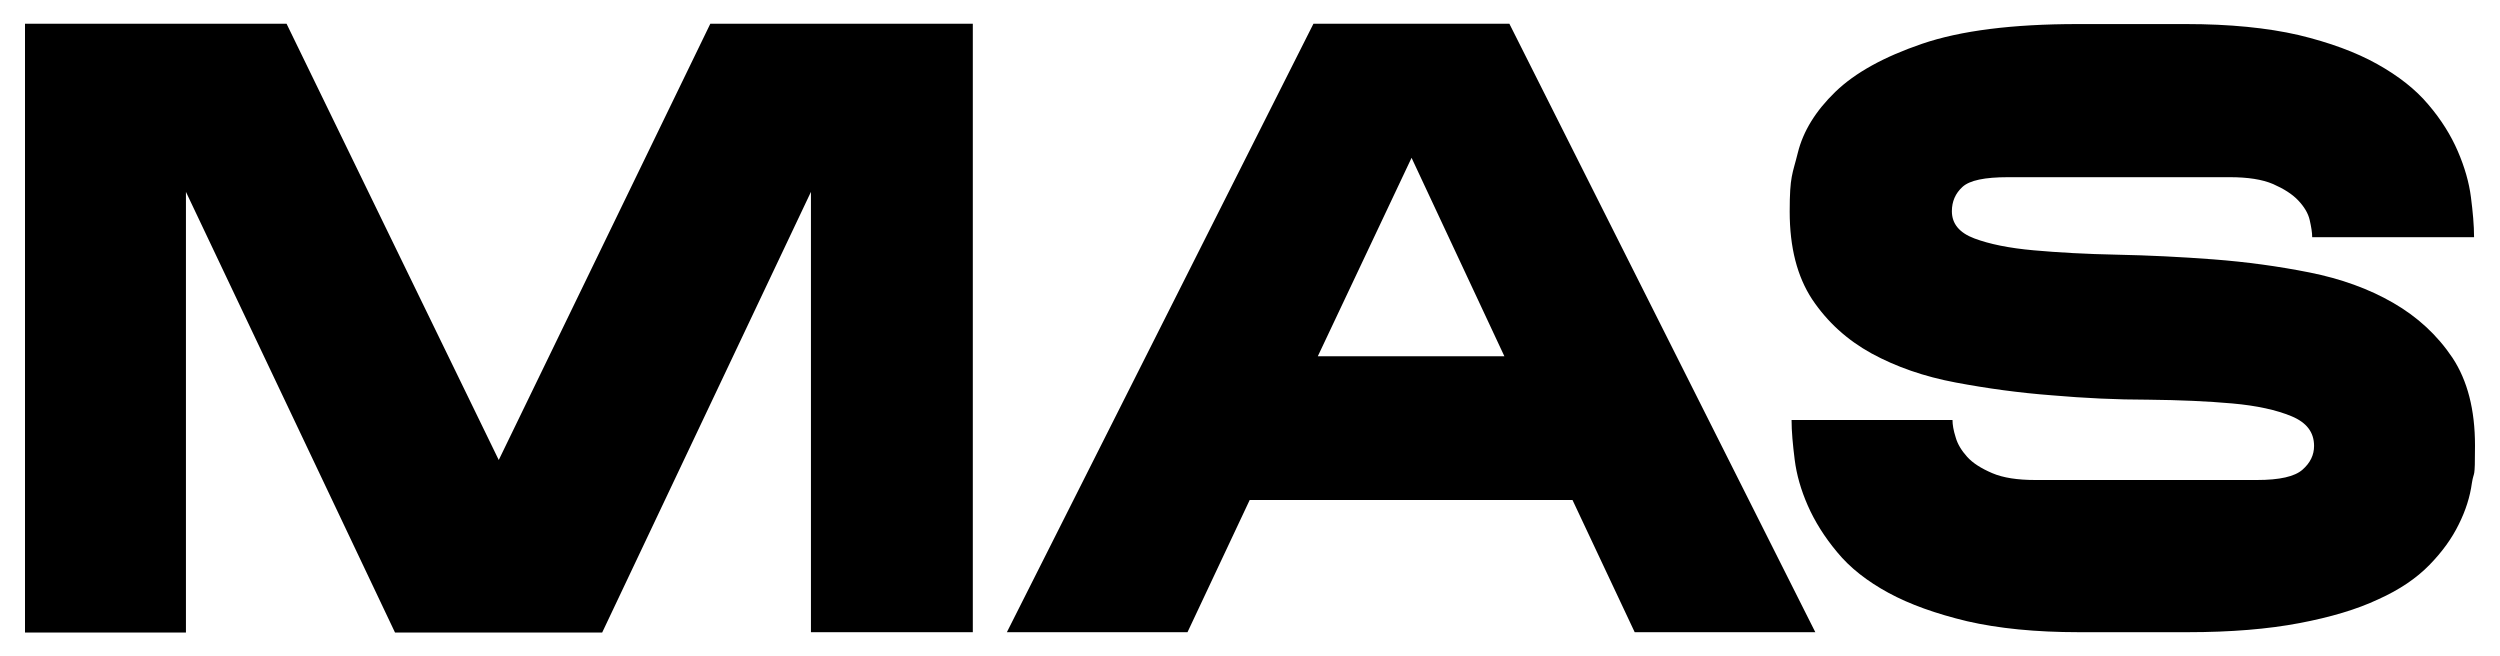
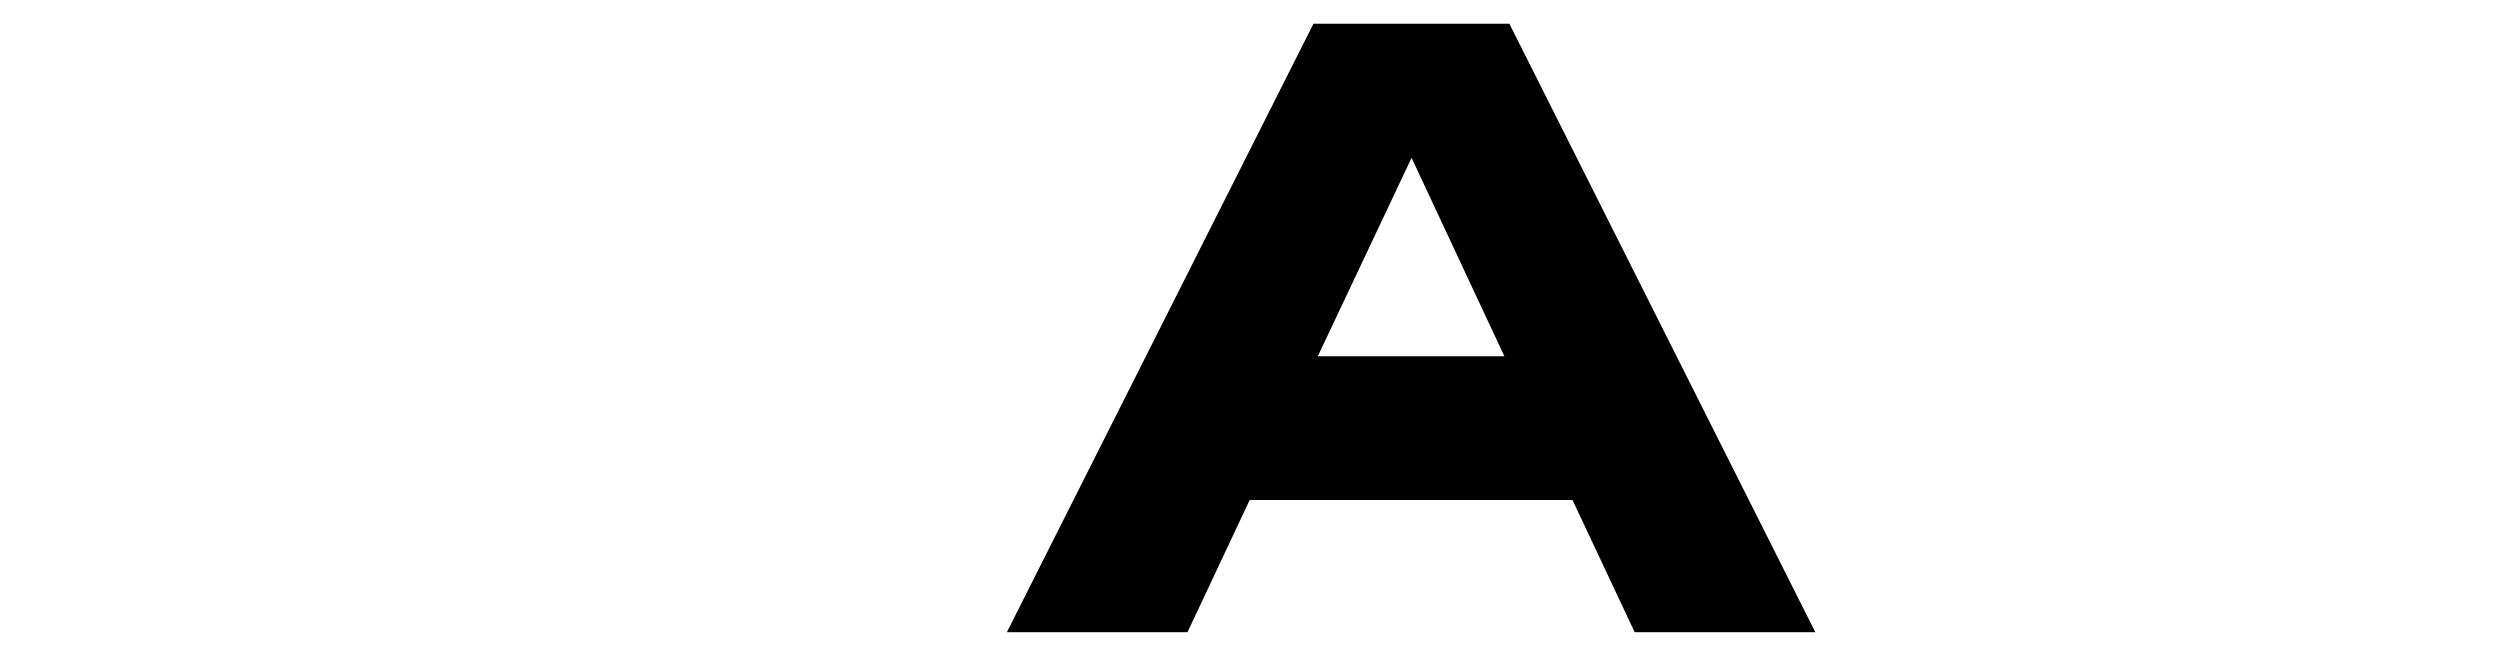
<svg xmlns="http://www.w3.org/2000/svg" id="uuid-7e85dc64-bd28-4122-9825-50c6398ea24d" version="1.1" viewBox="0 0 800 210">
-   <path d="M227.3,7.6h84v194.7h-51.8V61.4l-66.8,141h-66.3L59.5,61.4v141H8V7.6h83.7l67.9,139.6L227.3,7.6Z" />
  <path d="M483,7.6l97.9,194.7h-57.8l-19.9-42.3h-103.3l-19.9,42.3h-57.8L420.3,7.6h62.7ZM481.4,114l-29.7-63.5-30,63.5h59.7Z" />
-   <path d="M624.6,67.6c0,4,2.4,6.9,7.2,8.7,4.8,1.8,11.1,3.1,19,3.8,7.8.7,16.7,1.2,26.7,1.4,10,.2,20.3.7,30.8,1.5,10.5.8,20.8,2.2,30.8,4.2,10,2,18.9,5.2,26.7,9.7,7.8,4.5,14.1,10.3,19,17.6,4.8,7.3,7.2,16.6,7.2,28.1s-.3,7.6-1,12c-.6,4.4-2,8.8-4.2,13.2-2.2,4.5-5.3,8.8-9.4,13s-9.5,7.9-16.4,11c-6.8,3.2-15.2,5.7-25.2,7.6-10,1.9-21.9,2.9-35.7,2.9h-34.9c-13.8,0-25.7-1.2-35.7-3.5-10-2.4-18.4-5.4-25.2-9.1-6.8-3.7-12.3-8-16.4-13-4.1-4.9-7.2-9.9-9.4-14.9-2.2-5-3.6-9.9-4.2-14.7s-1-9-1-12.7h51.5c0,1.5.3,3.3,1,5.5.6,2.2,1.9,4.3,3.7,6.3,1.8,2,4.5,3.7,8,5.2,3.5,1.5,8.1,2.2,13.8,2.2h70.9c7.3,0,12.1-1.1,14.6-3.3,2.5-2.2,3.7-4.7,3.7-7.6,0-4.4-2.4-7.5-7.2-9.5s-11.1-3.4-19-4.1c-7.8-.7-16.8-1.1-26.9-1.2-10.1,0-20.4-.5-30.8-1.4-10.5-.8-20.7-2.2-30.8-4.1-10.1-1.9-19-5-26.9-9.3-7.8-4.3-14.1-10-19-17.3-4.8-7.3-7.2-16.6-7.2-28.1s.9-11.9,2.6-18.8c1.7-6.9,5.7-13.4,12-19.5,6.3-6.1,15.5-11.2,27.8-15.4,12.3-4.2,28.9-6.3,49.8-6.3h34.6c14,0,26,1.2,36,3.5,10,2.4,18.4,5.5,25.2,9.3,6.8,3.8,12.3,8.1,16.4,13,4.1,4.8,7.2,9.8,9.4,14.9,2.2,5.1,3.6,10,4.2,14.7.6,4.7,1,9,1,12.8h-51.8c0-1.5-.3-3.3-.8-5.5s-1.8-4.3-3.7-6.3c-1.9-2-4.6-3.7-8-5.2-3.5-1.5-8.1-2.2-13.9-2.2h-70.9c-7.5,0-12.3,1-14.6,3.1-2.3,2.1-3.4,4.7-3.4,7.8h0Z" />
</svg>